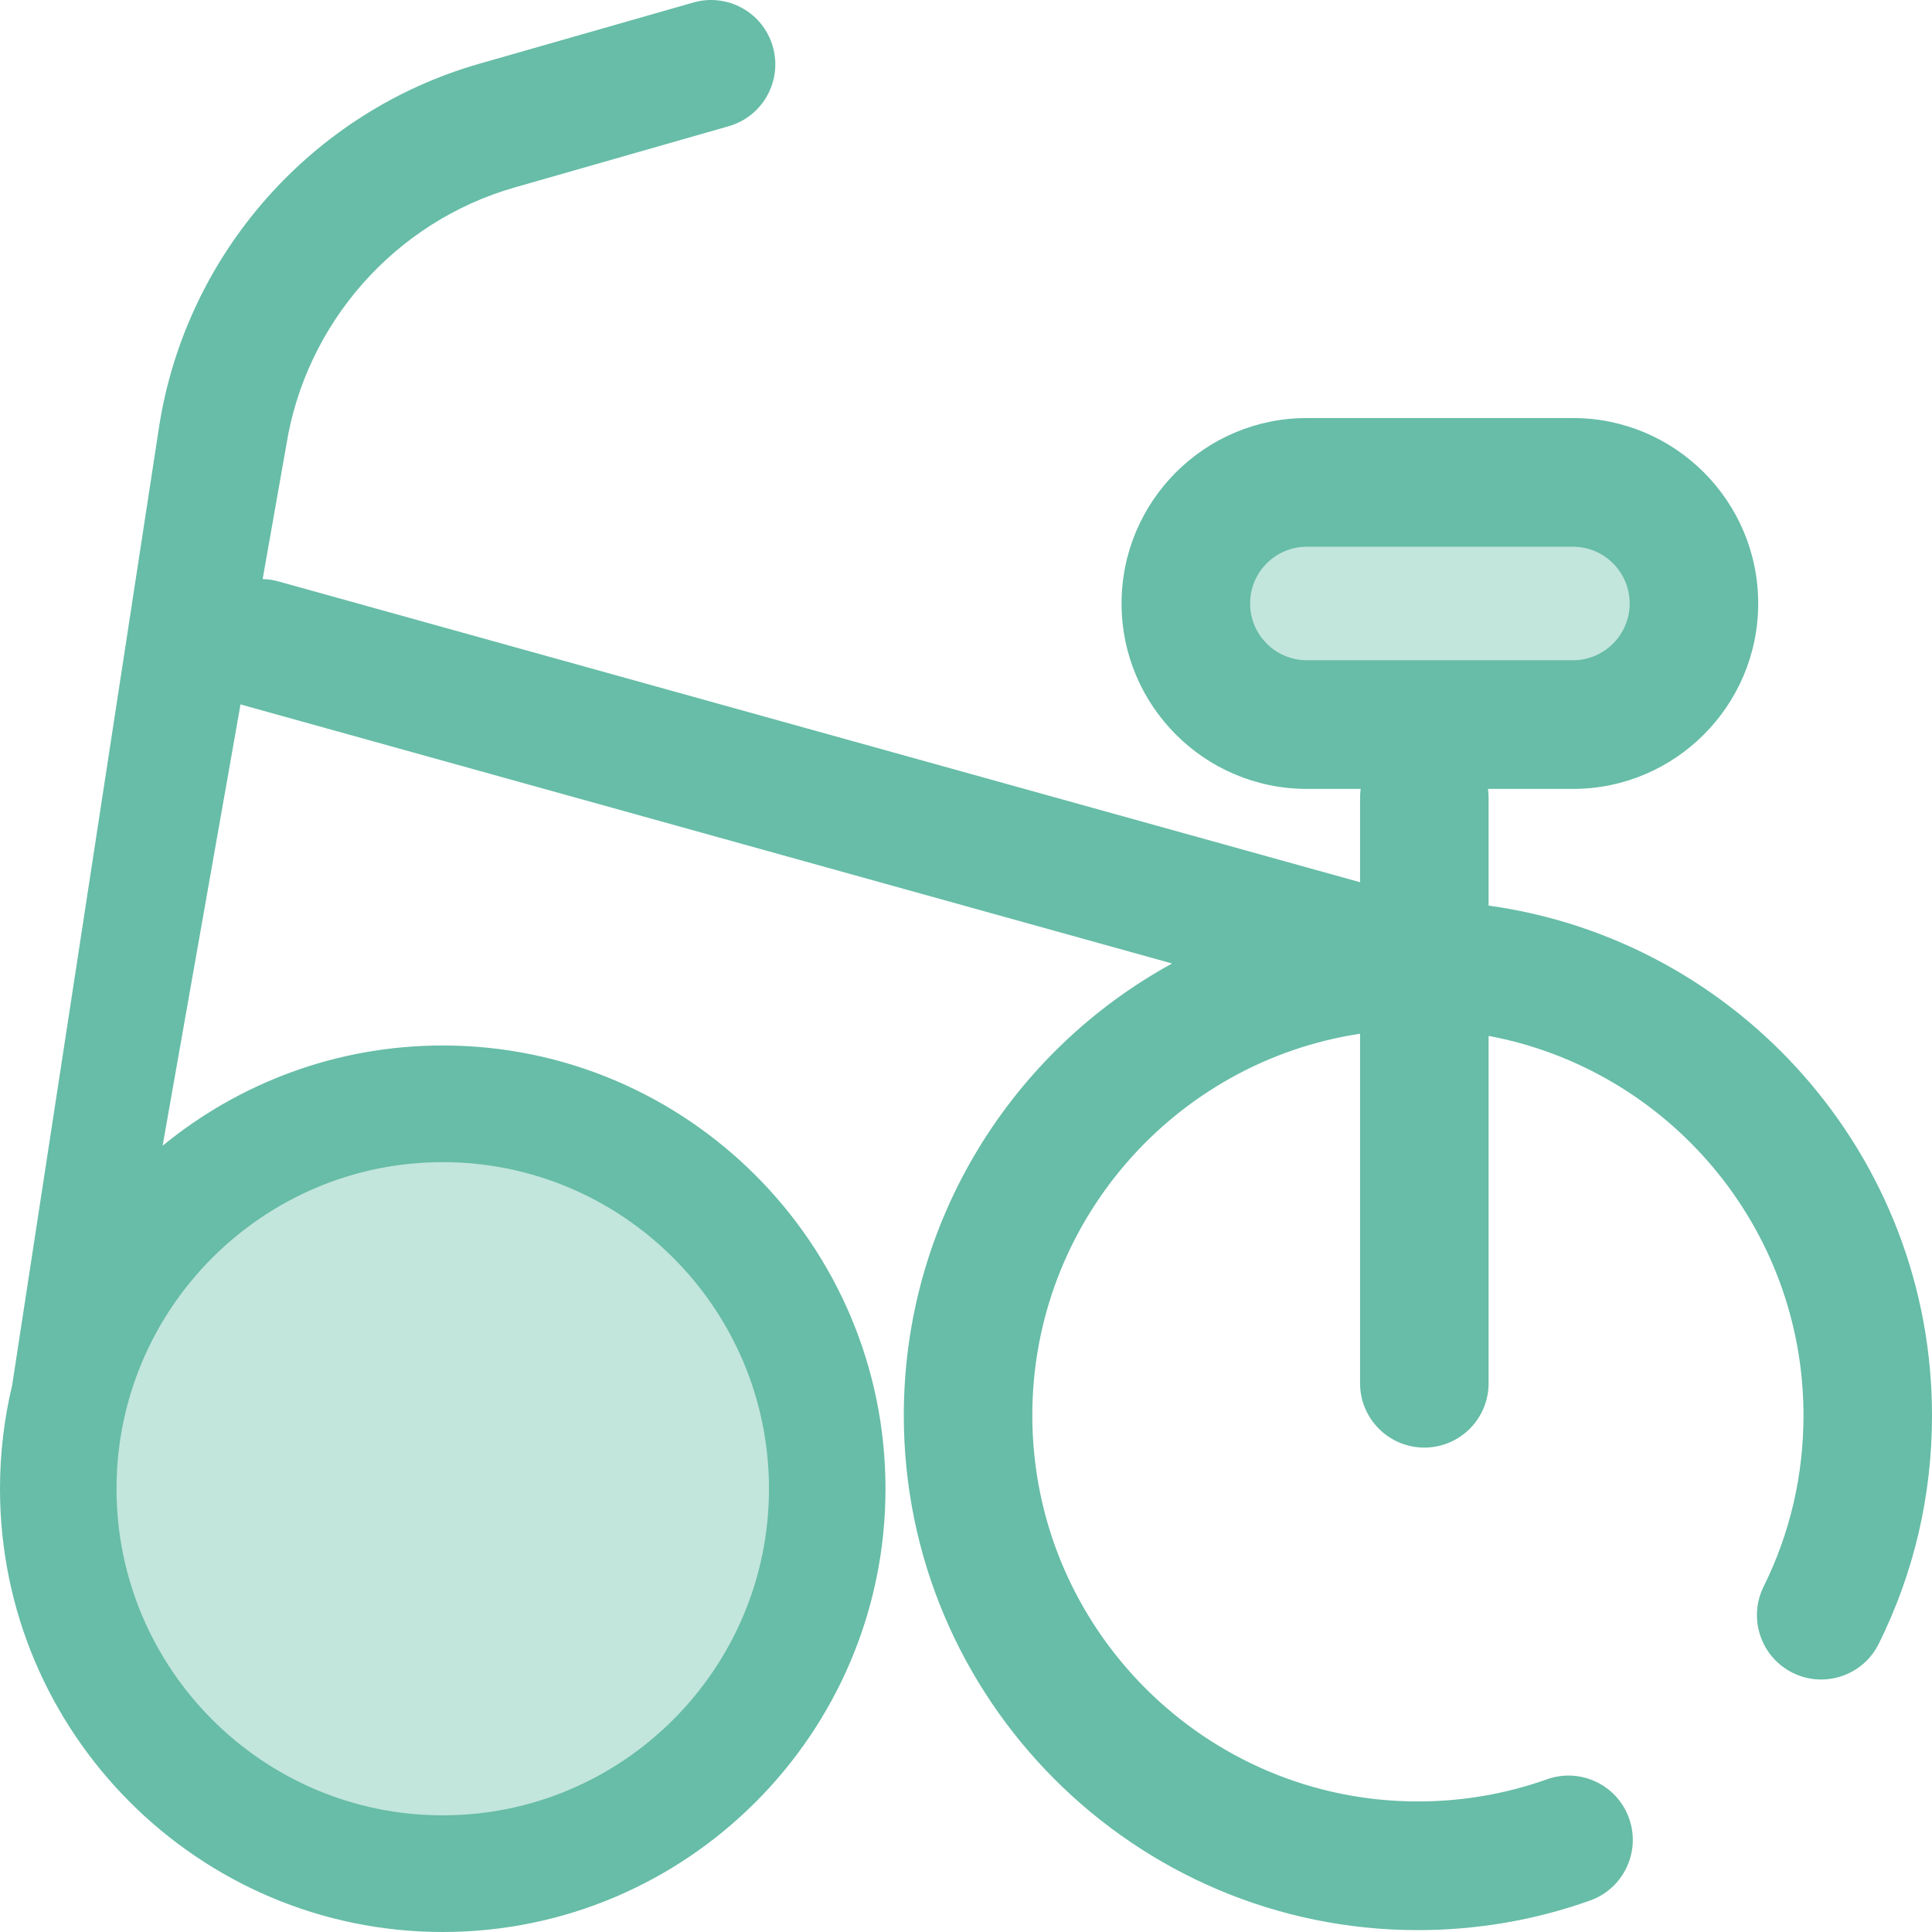
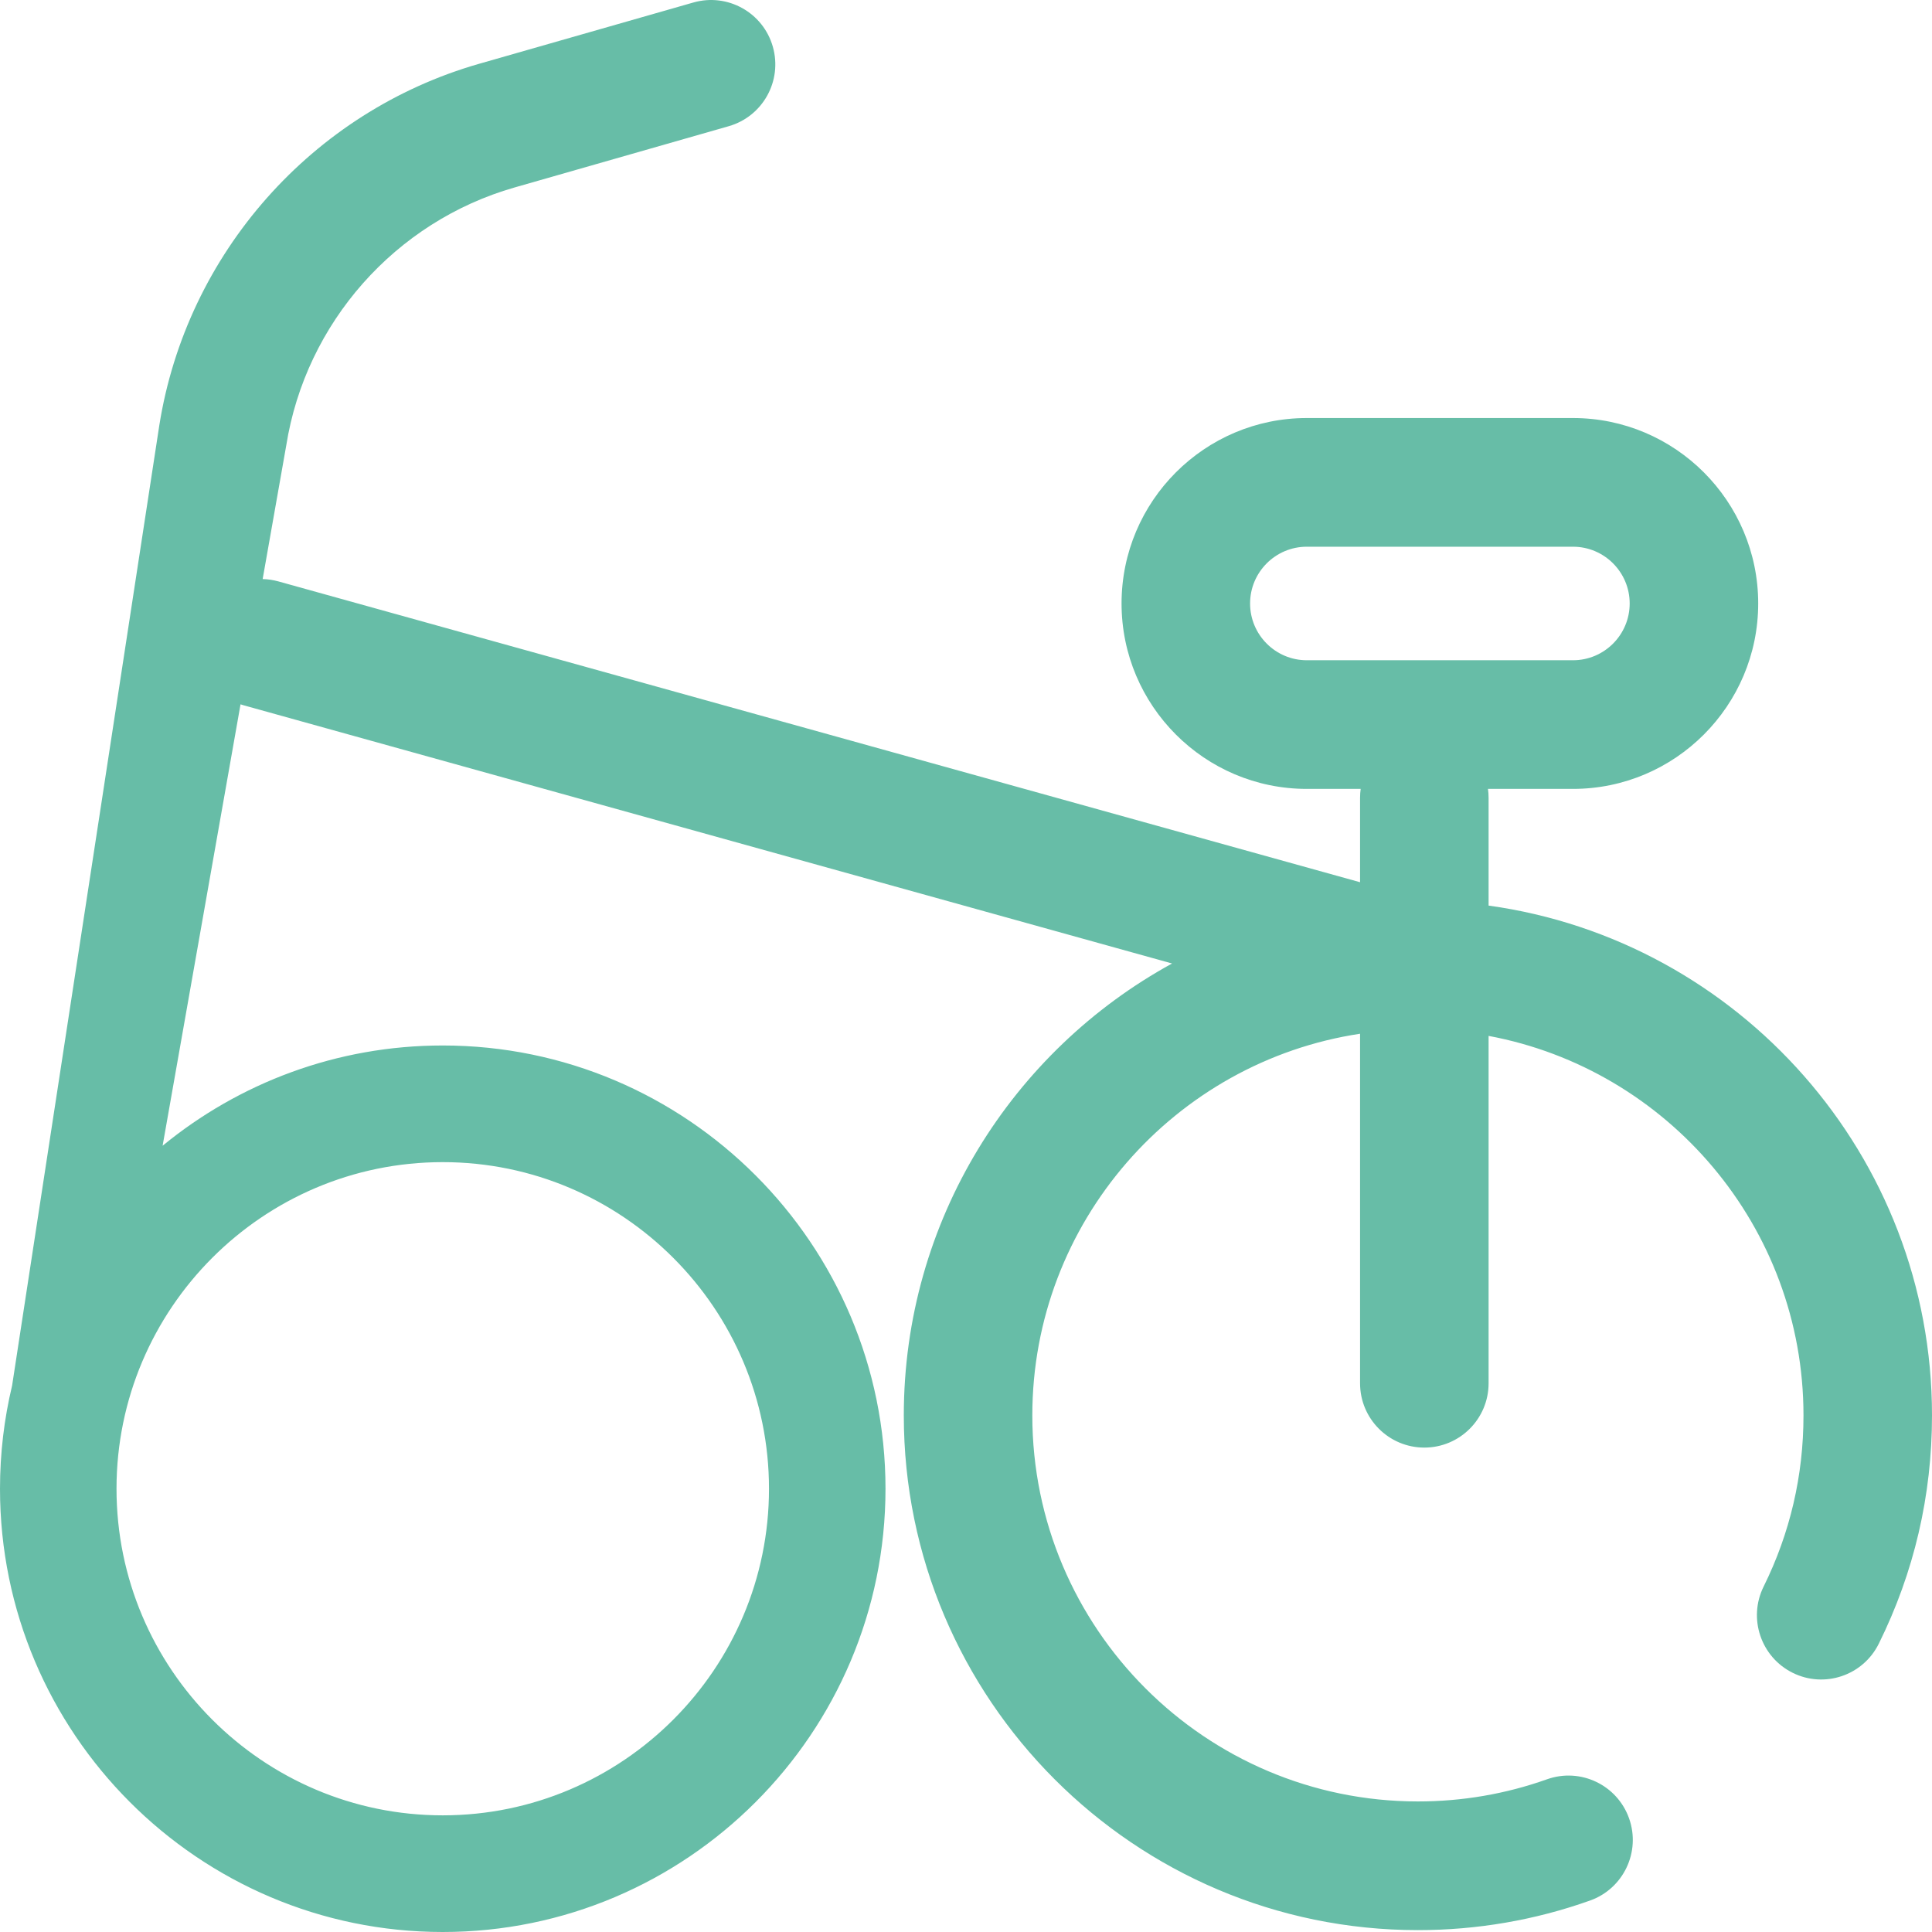
<svg xmlns="http://www.w3.org/2000/svg" width="144" height="144" viewBox="0 0 144 144" fill="none">
-   <path fill-rule="evenodd" clip-rule="evenodd" d="M98.183 52.558H118.024C122.983 52.558 127.04 48.497 127.04 43.532C127.04 38.568 122.983 34.506 118.024 34.506H98.183C93.224 34.506 89.167 38.568 89.167 43.532C89.167 48.497 93.224 52.558 98.183 52.558ZM63 111.892C63 128.445 49.569 141.863 33 141.863C16.431 141.863 3 128.445 3 111.892C3 95.339 16.431 81.921 33 81.921C49.569 81.921 63 95.339 63 111.892Z" fill="#C2E5DC" />
  <path fill-rule="evenodd" clip-rule="evenodd" d="M11.874 31.704L0.902 103.273C0.312 105.741 0 108.316 0 110.962C0 129.179 14.804 144 33 144C51.196 144 66 129.179 66 110.962C66 92.745 51.196 77.924 33 77.924C25.085 77.924 17.812 80.728 12.12 85.397L17.928 52.497C18.013 52.525 18.099 52.552 18.186 52.576L87.359 71.813C75.455 78.329 67.364 90.985 67.364 105.498C67.364 126.651 84.553 143.86 105.682 143.86C110.083 143.86 114.4 143.119 118.512 141.655C121.005 140.769 122.308 138.027 121.422 135.531C120.536 133.036 117.797 131.732 115.305 132.618C112.225 133.714 108.987 134.269 105.682 134.269C89.835 134.269 76.943 121.362 76.943 105.497C76.943 91.099 87.562 79.137 101.371 77.049V103.1C101.371 105.748 103.516 107.895 106.161 107.895C108.806 107.895 110.951 105.748 110.951 103.1V77.21C124.29 79.695 134.421 91.434 134.421 105.497C134.421 109.981 133.421 114.273 131.45 118.254C130.276 120.627 131.245 123.504 133.615 124.681C135.984 125.857 138.859 124.887 140.033 122.514C142.666 117.197 144 111.472 144 105.498C144 86.134 129.595 70.075 110.951 67.497V59.464C110.951 59.239 110.935 59.017 110.905 58.8H117.24C124.853 58.8 131.046 52.6 131.046 44.979C131.046 37.358 124.853 31.158 117.24 31.158H97.399C89.787 31.158 83.594 37.358 83.594 44.979C83.594 52.6 89.787 58.8 97.399 58.8H101.417C101.387 59.017 101.371 59.239 101.371 59.464V65.756L20.75 43.335C20.359 43.227 19.965 43.169 19.577 43.16L21.334 33.208C22.784 24.066 29.464 16.516 38.354 13.973L54.313 9.407C56.856 8.679 58.33 6.026 57.602 3.479C56.876 0.933 54.226 -0.542 51.681 0.186L35.723 4.751C23.266 8.315 13.904 18.894 11.874 31.704ZM8.684 110.962C8.684 97.54 19.592 86.619 33 86.619C46.408 86.619 57.316 97.54 57.316 110.962C57.316 124.385 46.408 135.305 33 135.305C19.592 135.305 8.684 124.385 8.684 110.962ZM97.399 40.749C95.07 40.749 93.174 42.647 93.174 44.98C93.174 47.313 95.07 49.211 97.399 49.211H117.241C119.571 49.211 121.467 47.313 121.467 44.98C121.467 42.647 119.571 40.749 117.241 40.749H97.399Z" fill="#67BDA7" />
</svg>